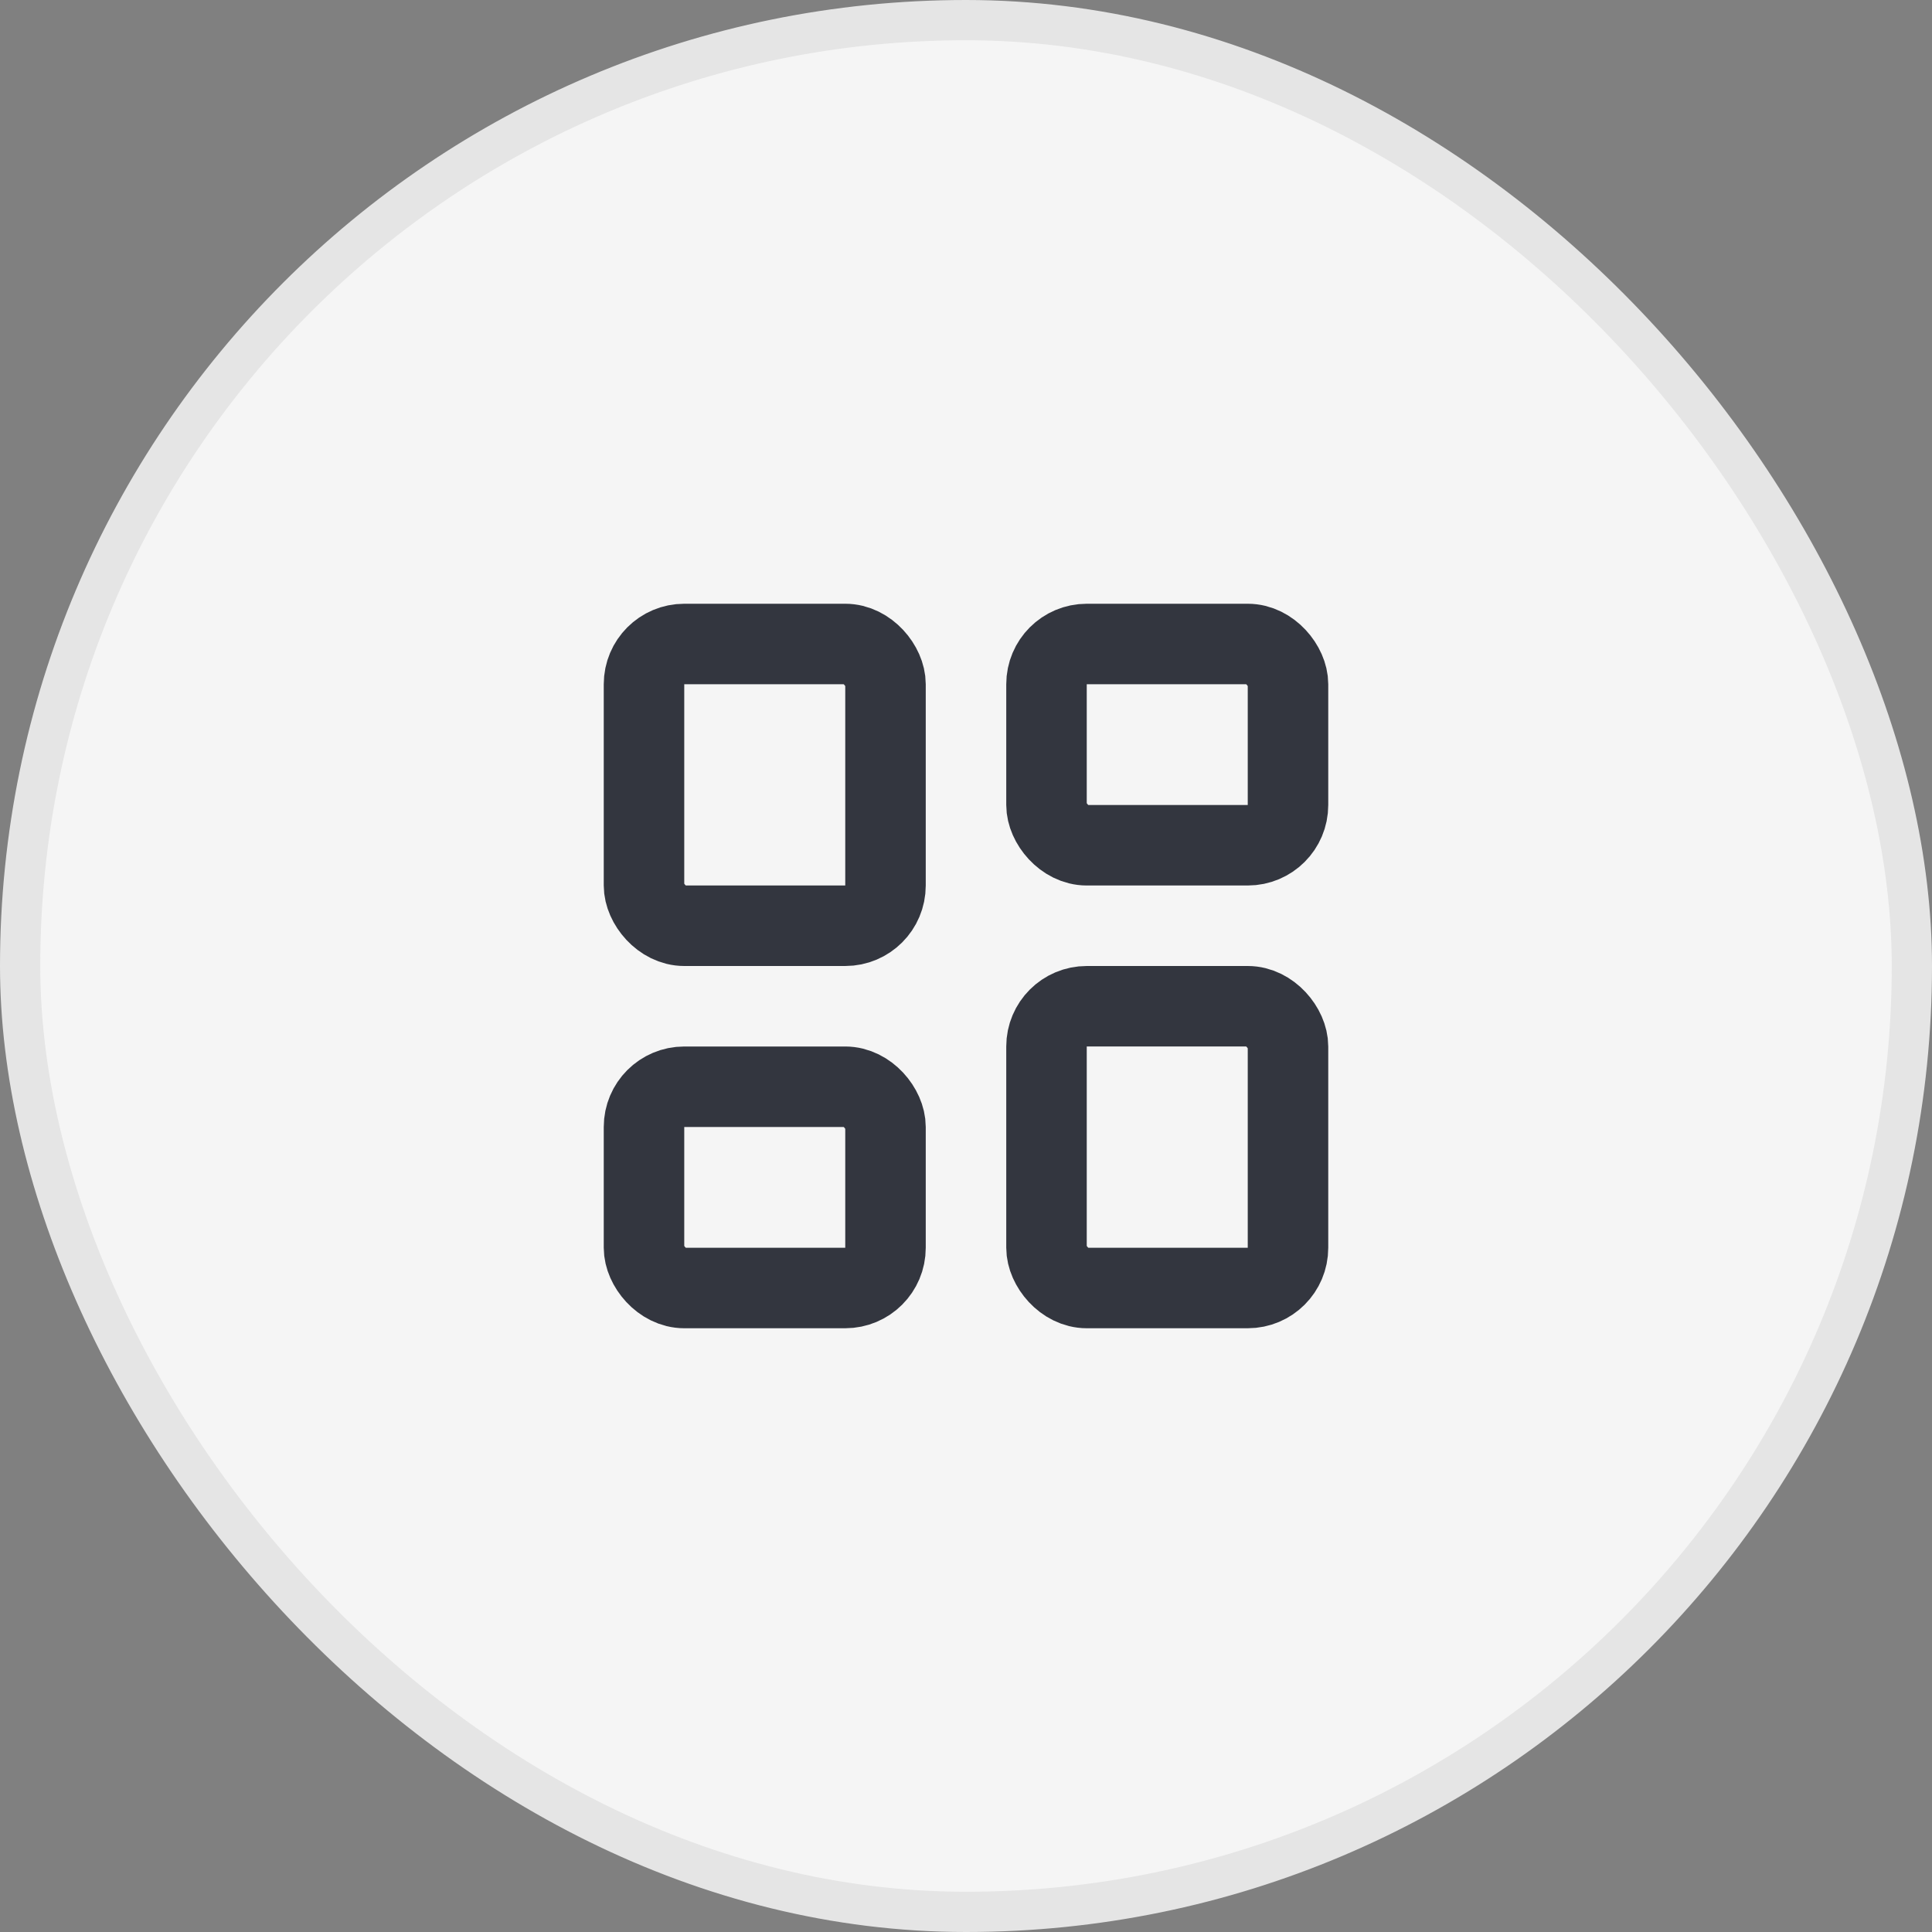
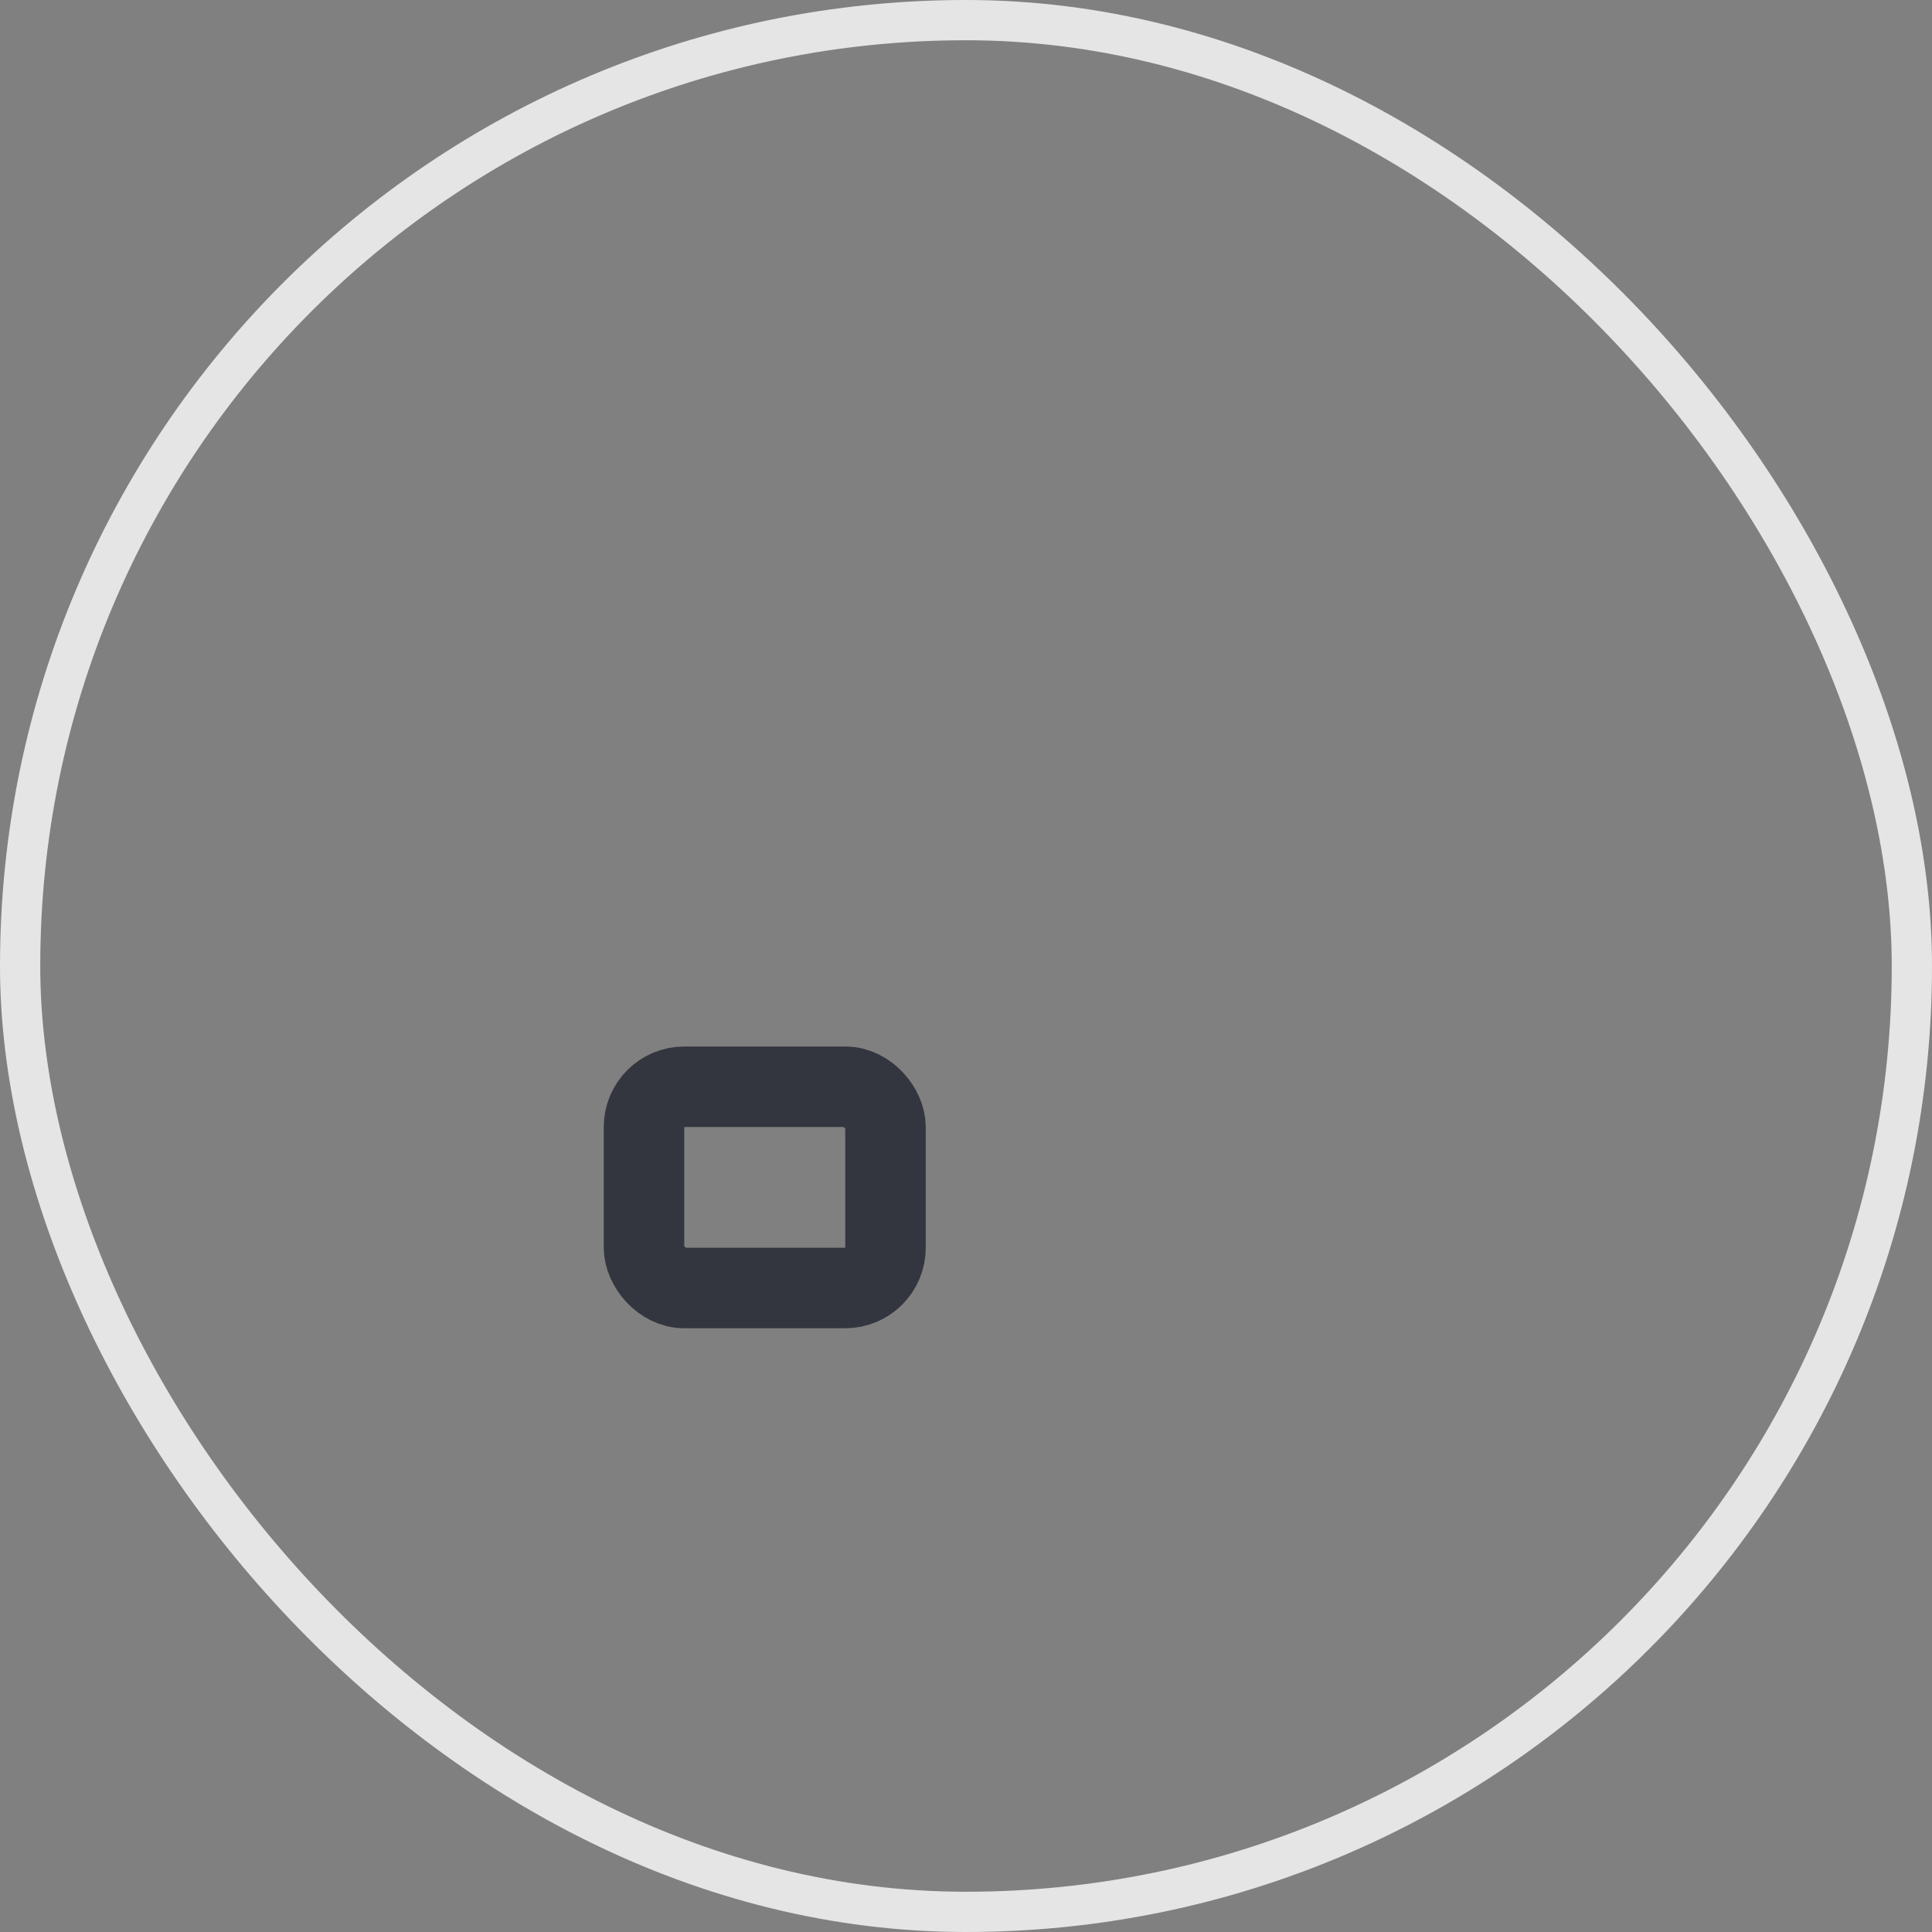
<svg xmlns="http://www.w3.org/2000/svg" width="48" height="48" viewBox="0 0 48 48" fill="none">
  <rect x="0" y="0" width="48" height="48" fill="#808080" stroke="none" />
-   <rect x="0.5" y="0.5" width="47" height="47" rx="23.5" fill="#F5F5F5" />
-   <rect x="16" y="16" width="6" height="7" rx="1" stroke="#33363F" stroke-width="2" stroke-linejoin="round" />
  <rect x="16" y="27" width="6" height="5" rx="1" stroke="#33363F" stroke-width="2" stroke-linejoin="round" />
-   <rect x="26" y="16" width="6" height="5" rx="1" stroke="#33363F" stroke-width="2" stroke-linejoin="round" />
-   <rect x="26" y="25" width="6" height="7" rx="1" stroke="#33363F" stroke-width="2" stroke-linejoin="round" />
  <rect x="0.5" y="0.5" width="47" height="47" rx="23.5" stroke="#E5E5E5" />
</svg>